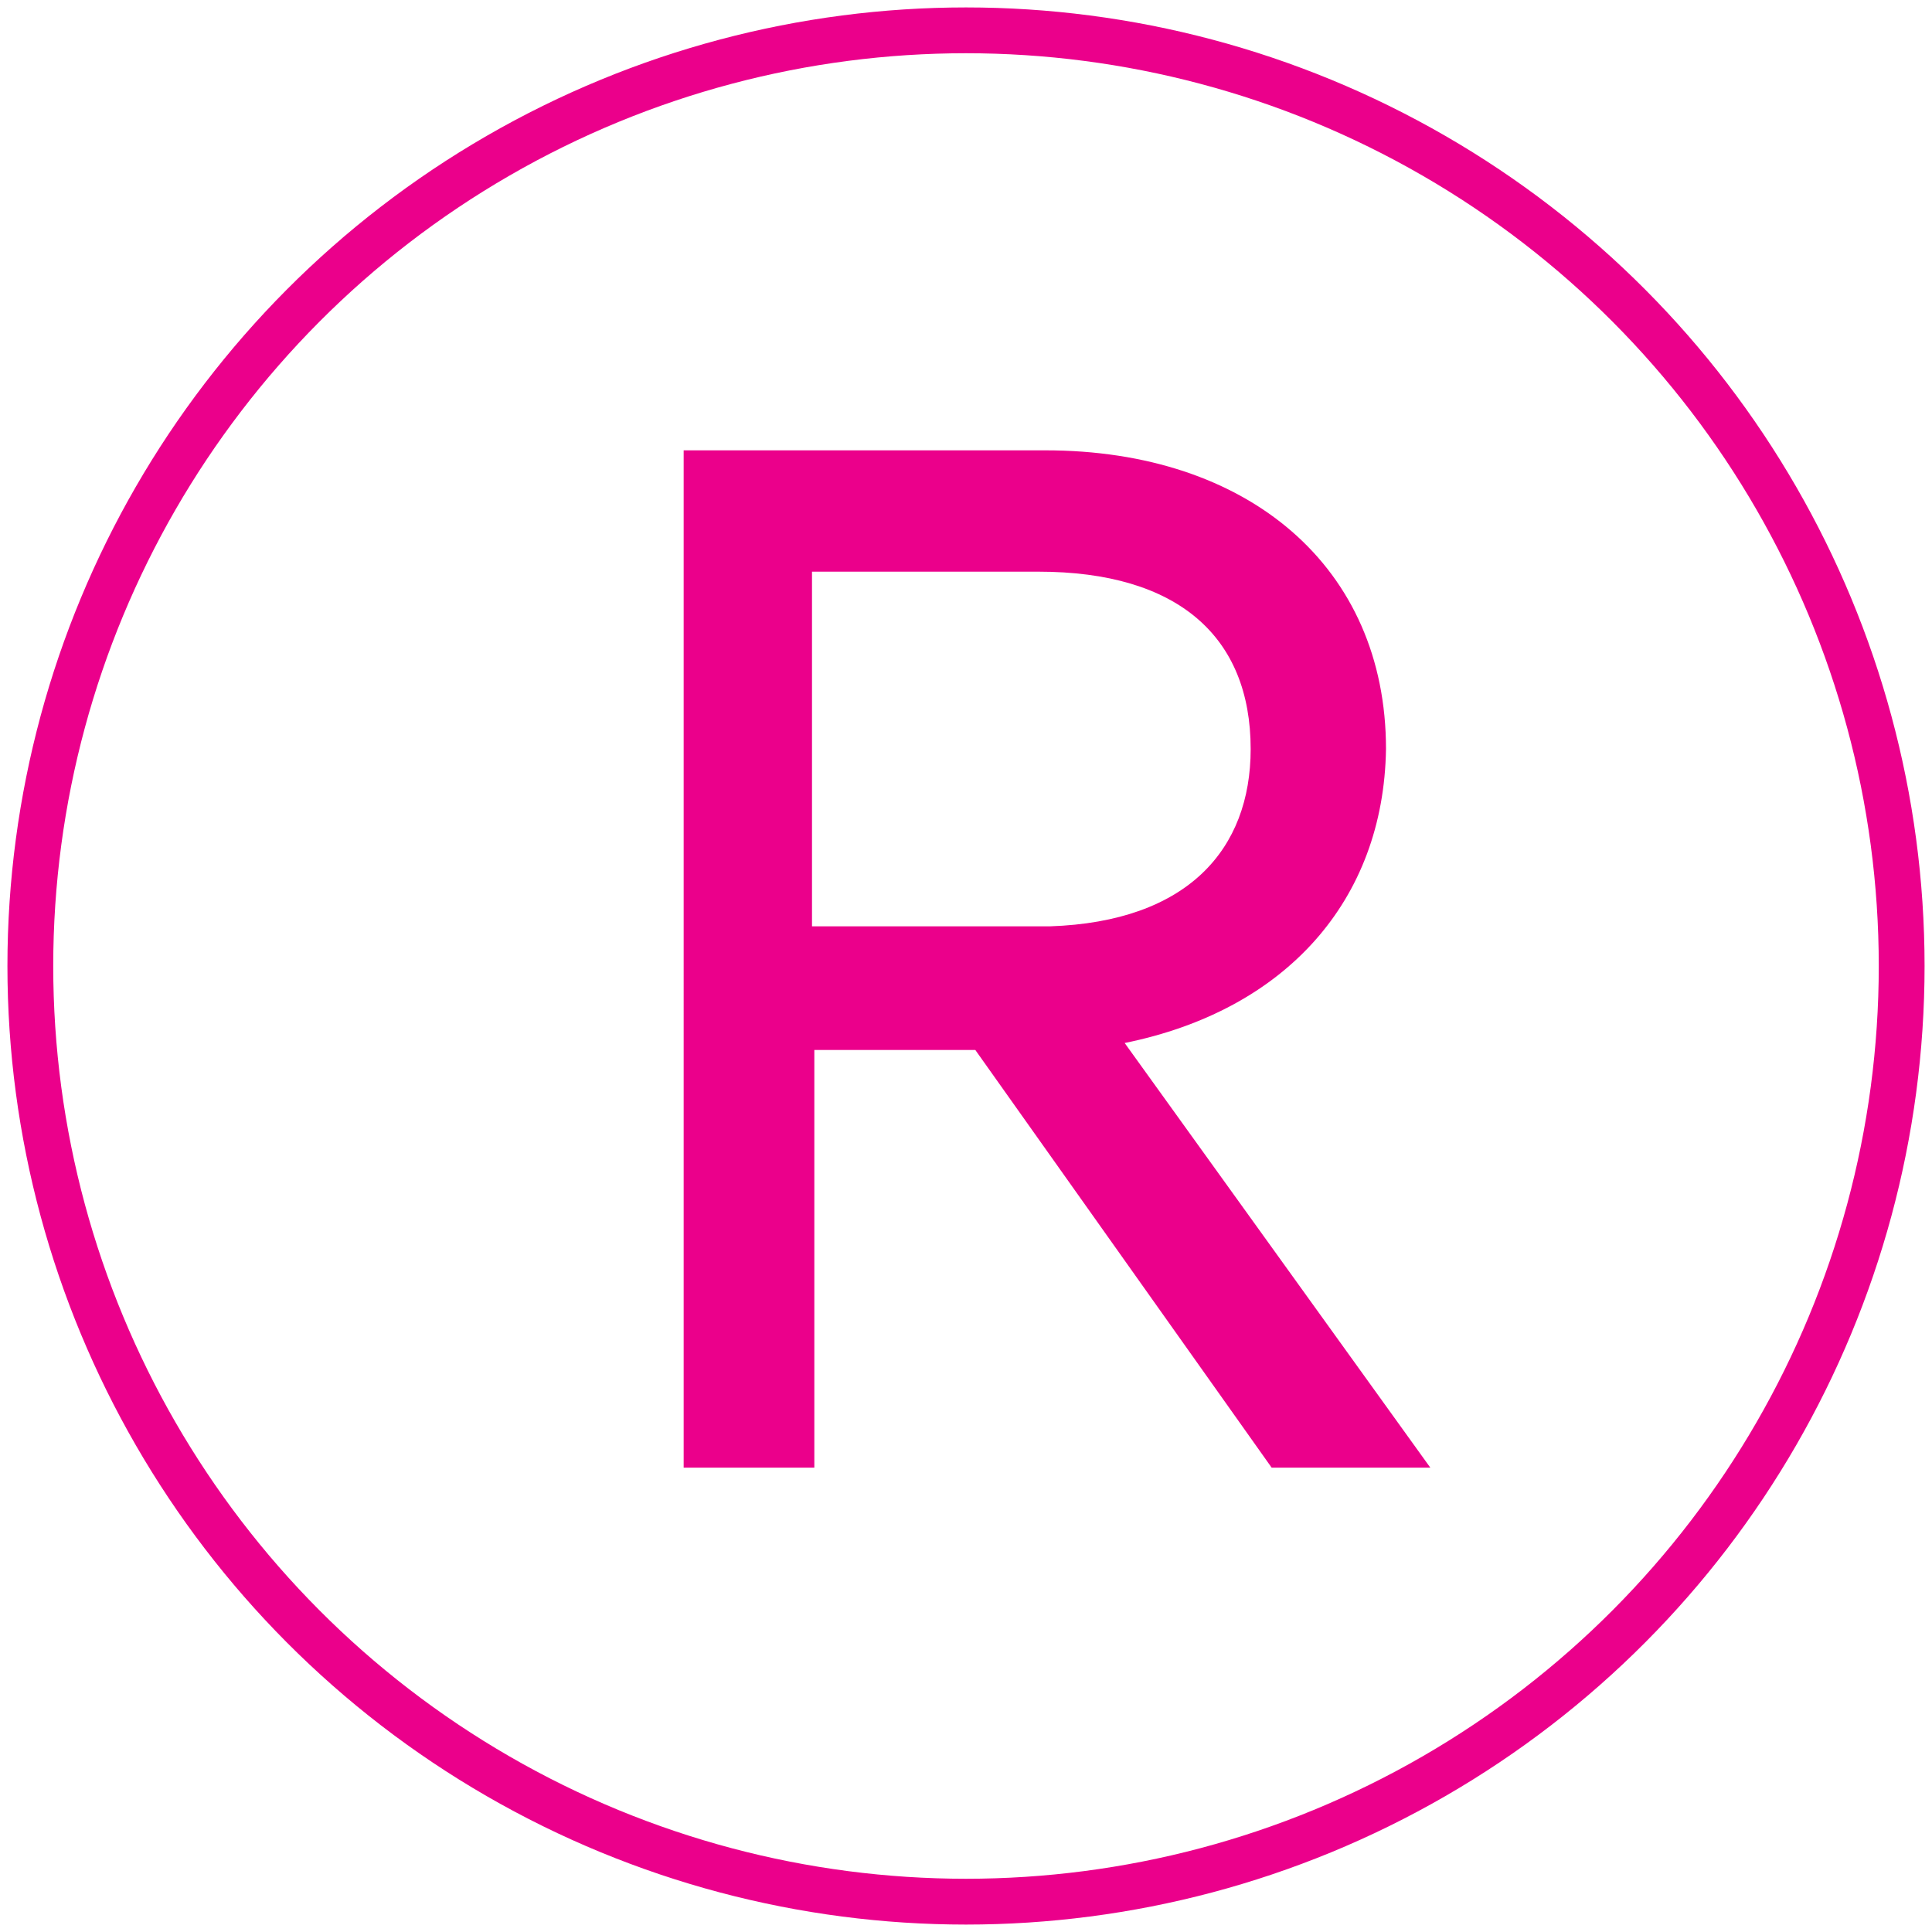
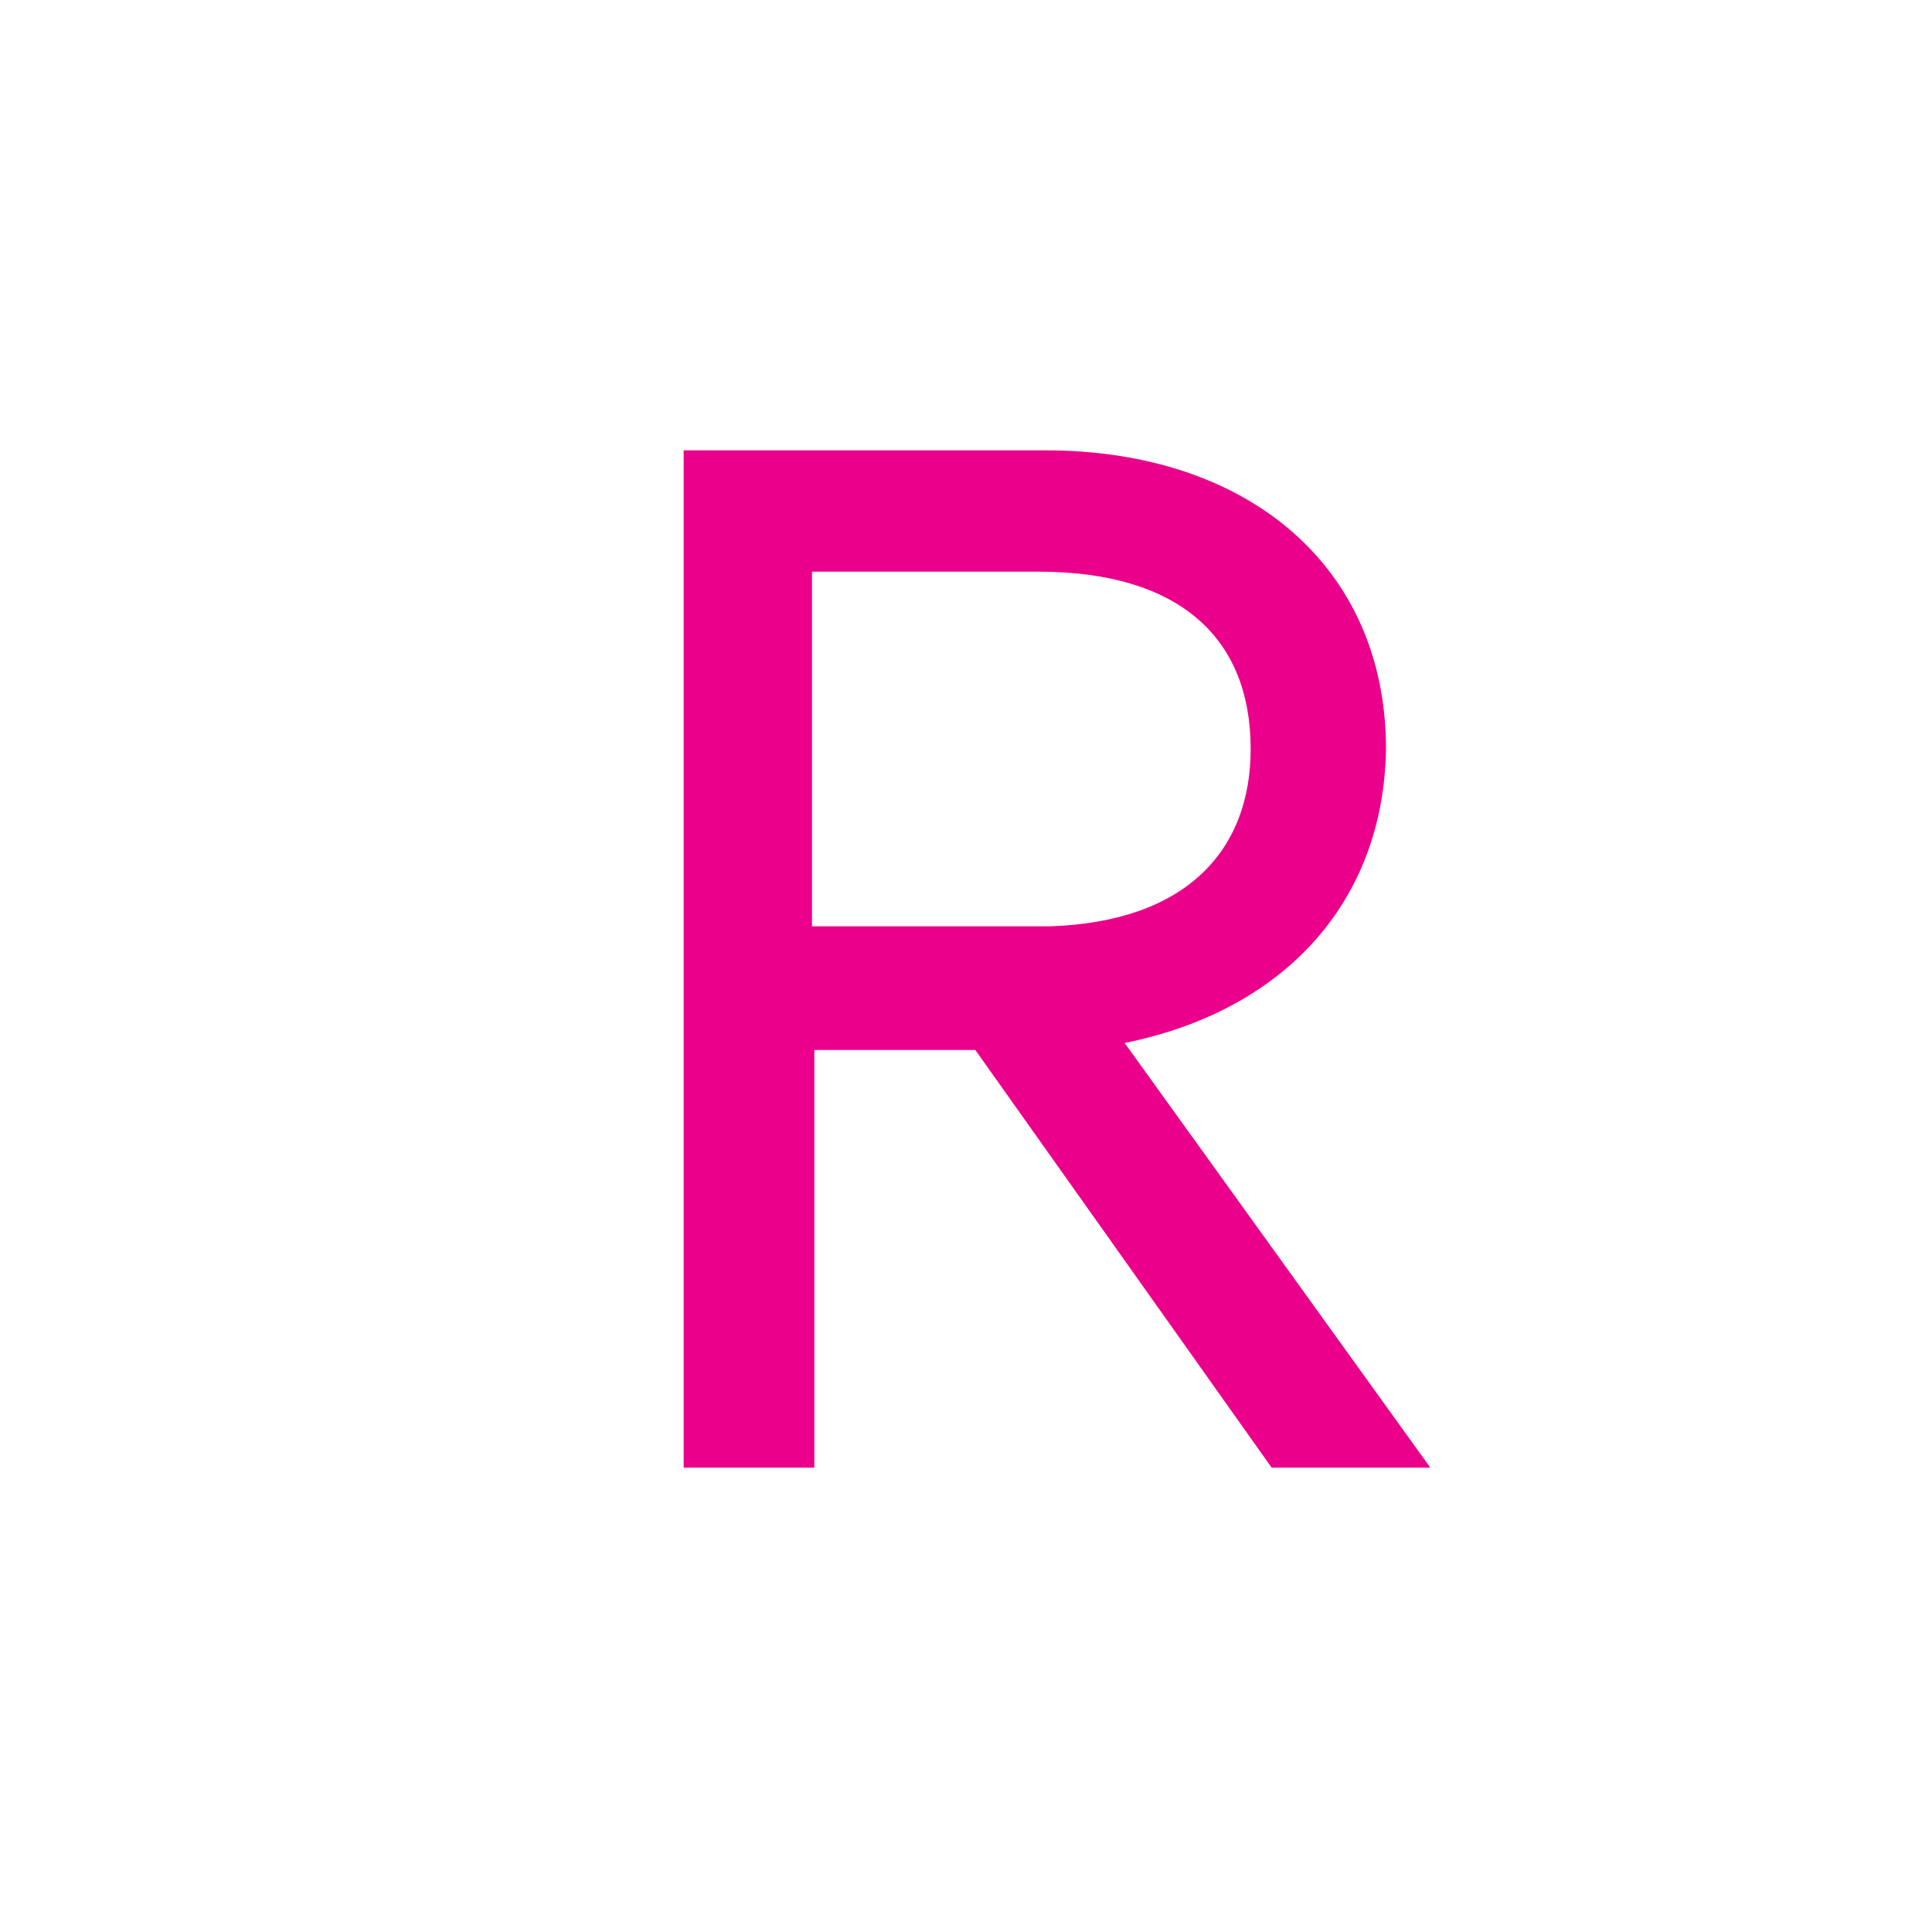
<svg xmlns="http://www.w3.org/2000/svg" version="1.1" id="_x30_8749788-9aca-45e5-989c-499bcf086cf7" x="0px" y="0px" viewBox="0 0 82.8 82.8" style="enable-background:new 0 0 82.8 82.8;" xml:space="preserve">
  <style type="text/css">
	.st0{fill:none;stroke:#EB008B;stroke-width:1.963;stroke-miterlimit:10;}
	.st1{fill:#EB008B;}
</style>
  <title>recepcion</title>
  <g>
-     <circle class="st0" cx="41.4" cy="41.4" r="40.1" />
    <g>
      <path class="st1" d="M48.2,44.7l13.1,18.2h-6.8L41.8,45h-6.9v17.9h-5.6V19.3h15.5c8.7,0,14.6,5,14.6,12.8    C59.3,38.6,55.1,43.3,48.2,44.7z M34.8,24.5v15.2H45c5.9-0.2,8.6-3.3,8.6-7.6c0-4.8-3.1-7.6-9.1-7.6H34.8z" />
    </g>
  </g>
</svg>